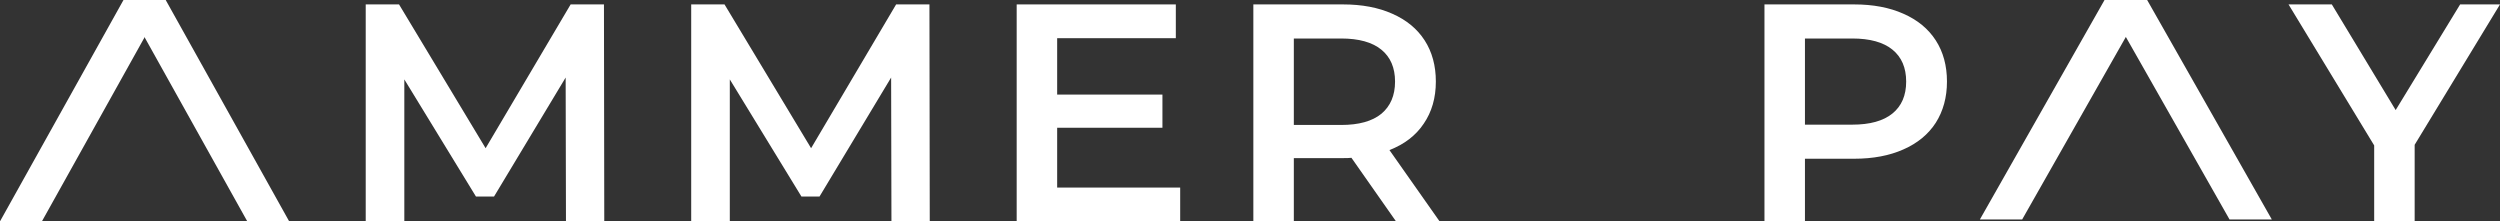
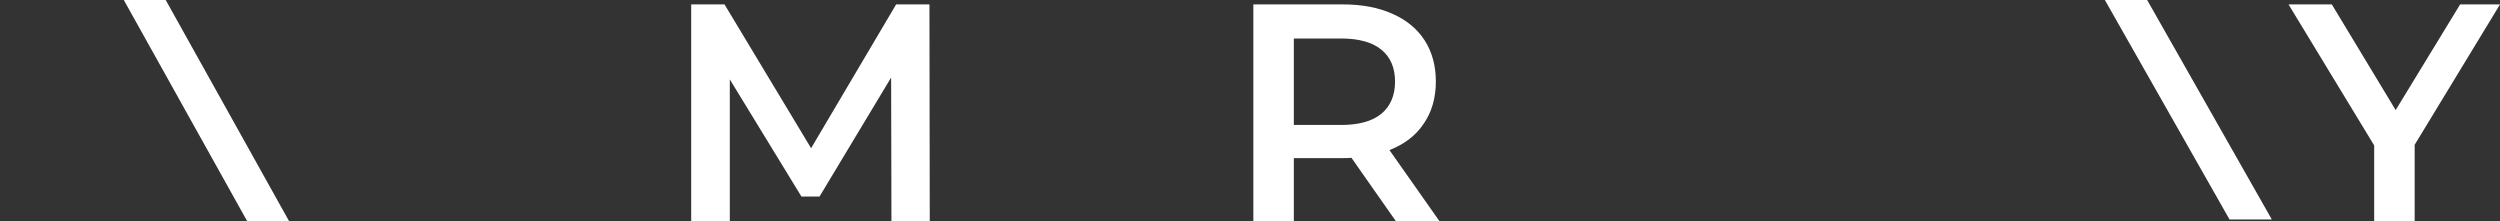
<svg xmlns="http://www.w3.org/2000/svg" width="192" height="17" viewBox="0 0 192 17" fill="none">
  <rect x="0" y="0" width="192" height="17" fill="#333333" stroke="none" />
-   <path d="M3.218 17H0L9.484 4.91302e-08L12.702 8.90577e-10L3.218 17Z" fill="white" />
  <path d="M18.992 17H22.21L12.726 7.25573e-08L9.508 1.20791e-07L18.992 17Z" fill="white" />
-   <path d="M155.303 16.854H152.055L161.628 4.82582e-08L164.877 0L155.303 16.854Z" fill="white" />
  <path d="M171.227 16.854H174.475L164.901 7.10483e-08L161.653 1.19294e-07L171.227 16.854Z" fill="white" />
-   <path d="M43.466 16.999L43.442 5.955L37.941 15.095H36.554L31.052 6.098V16.999H28.087V0.339H30.646L37.295 11.382L43.825 0.339H46.384L46.408 16.999H43.466Z" fill="white" />
  <path d="M68.463 16.999L68.439 5.955L62.938 15.095H61.551L56.049 6.098V16.999H53.084V0.339H55.643L62.292 11.382L68.822 0.339H71.381L71.405 16.999H68.463Z" fill="white" />
-   <path d="M90.638 14.405V16.999H78.081V0.339H90.303V2.933H81.19V7.264H89.275V9.811H81.19V14.405H90.638Z" fill="white" />
  <path d="M107.212 16.999L103.791 12.12C103.648 12.136 103.432 12.143 103.145 12.143H99.366V16.999H96.257V0.339H103.145C104.597 0.339 105.856 0.577 106.925 1.053C108.009 1.529 108.838 2.211 109.412 3.099C109.986 3.988 110.273 5.043 110.273 6.265C110.273 7.518 109.962 8.597 109.34 9.502C108.734 10.406 107.857 11.08 106.709 11.525L110.56 16.999H107.212ZM107.14 6.265C107.14 5.202 106.789 4.385 106.087 3.813C105.386 3.242 104.357 2.957 103.002 2.957H99.366V9.597H103.002C104.357 9.597 105.386 9.311 106.087 8.74C106.789 8.153 107.14 7.328 107.14 6.265Z" fill="white" />
-   <path d="M142.399 0.339C143.85 0.339 145.11 0.577 146.178 1.053C147.263 1.529 148.092 2.211 148.666 3.099C149.24 3.988 149.527 5.043 149.527 6.265C149.527 7.471 149.24 8.526 148.666 9.43C148.092 10.319 147.263 11.001 146.178 11.477C145.11 11.953 143.85 12.191 142.399 12.191H138.62V16.999H135.511V0.339H142.399ZM142.256 9.573C143.611 9.573 144.64 9.287 145.341 8.716C146.043 8.145 146.394 7.328 146.394 6.265C146.394 5.202 146.043 4.385 145.341 3.813C144.64 3.242 143.611 2.957 142.256 2.957H138.62V9.573H142.256Z" fill="white" />
  <path d="M185.446 11.12V16.999H182.337V11.168L175.759 0.339H179.084L183.987 8.454L188.938 0.339H192L185.446 11.12Z" fill="white" />
</svg>